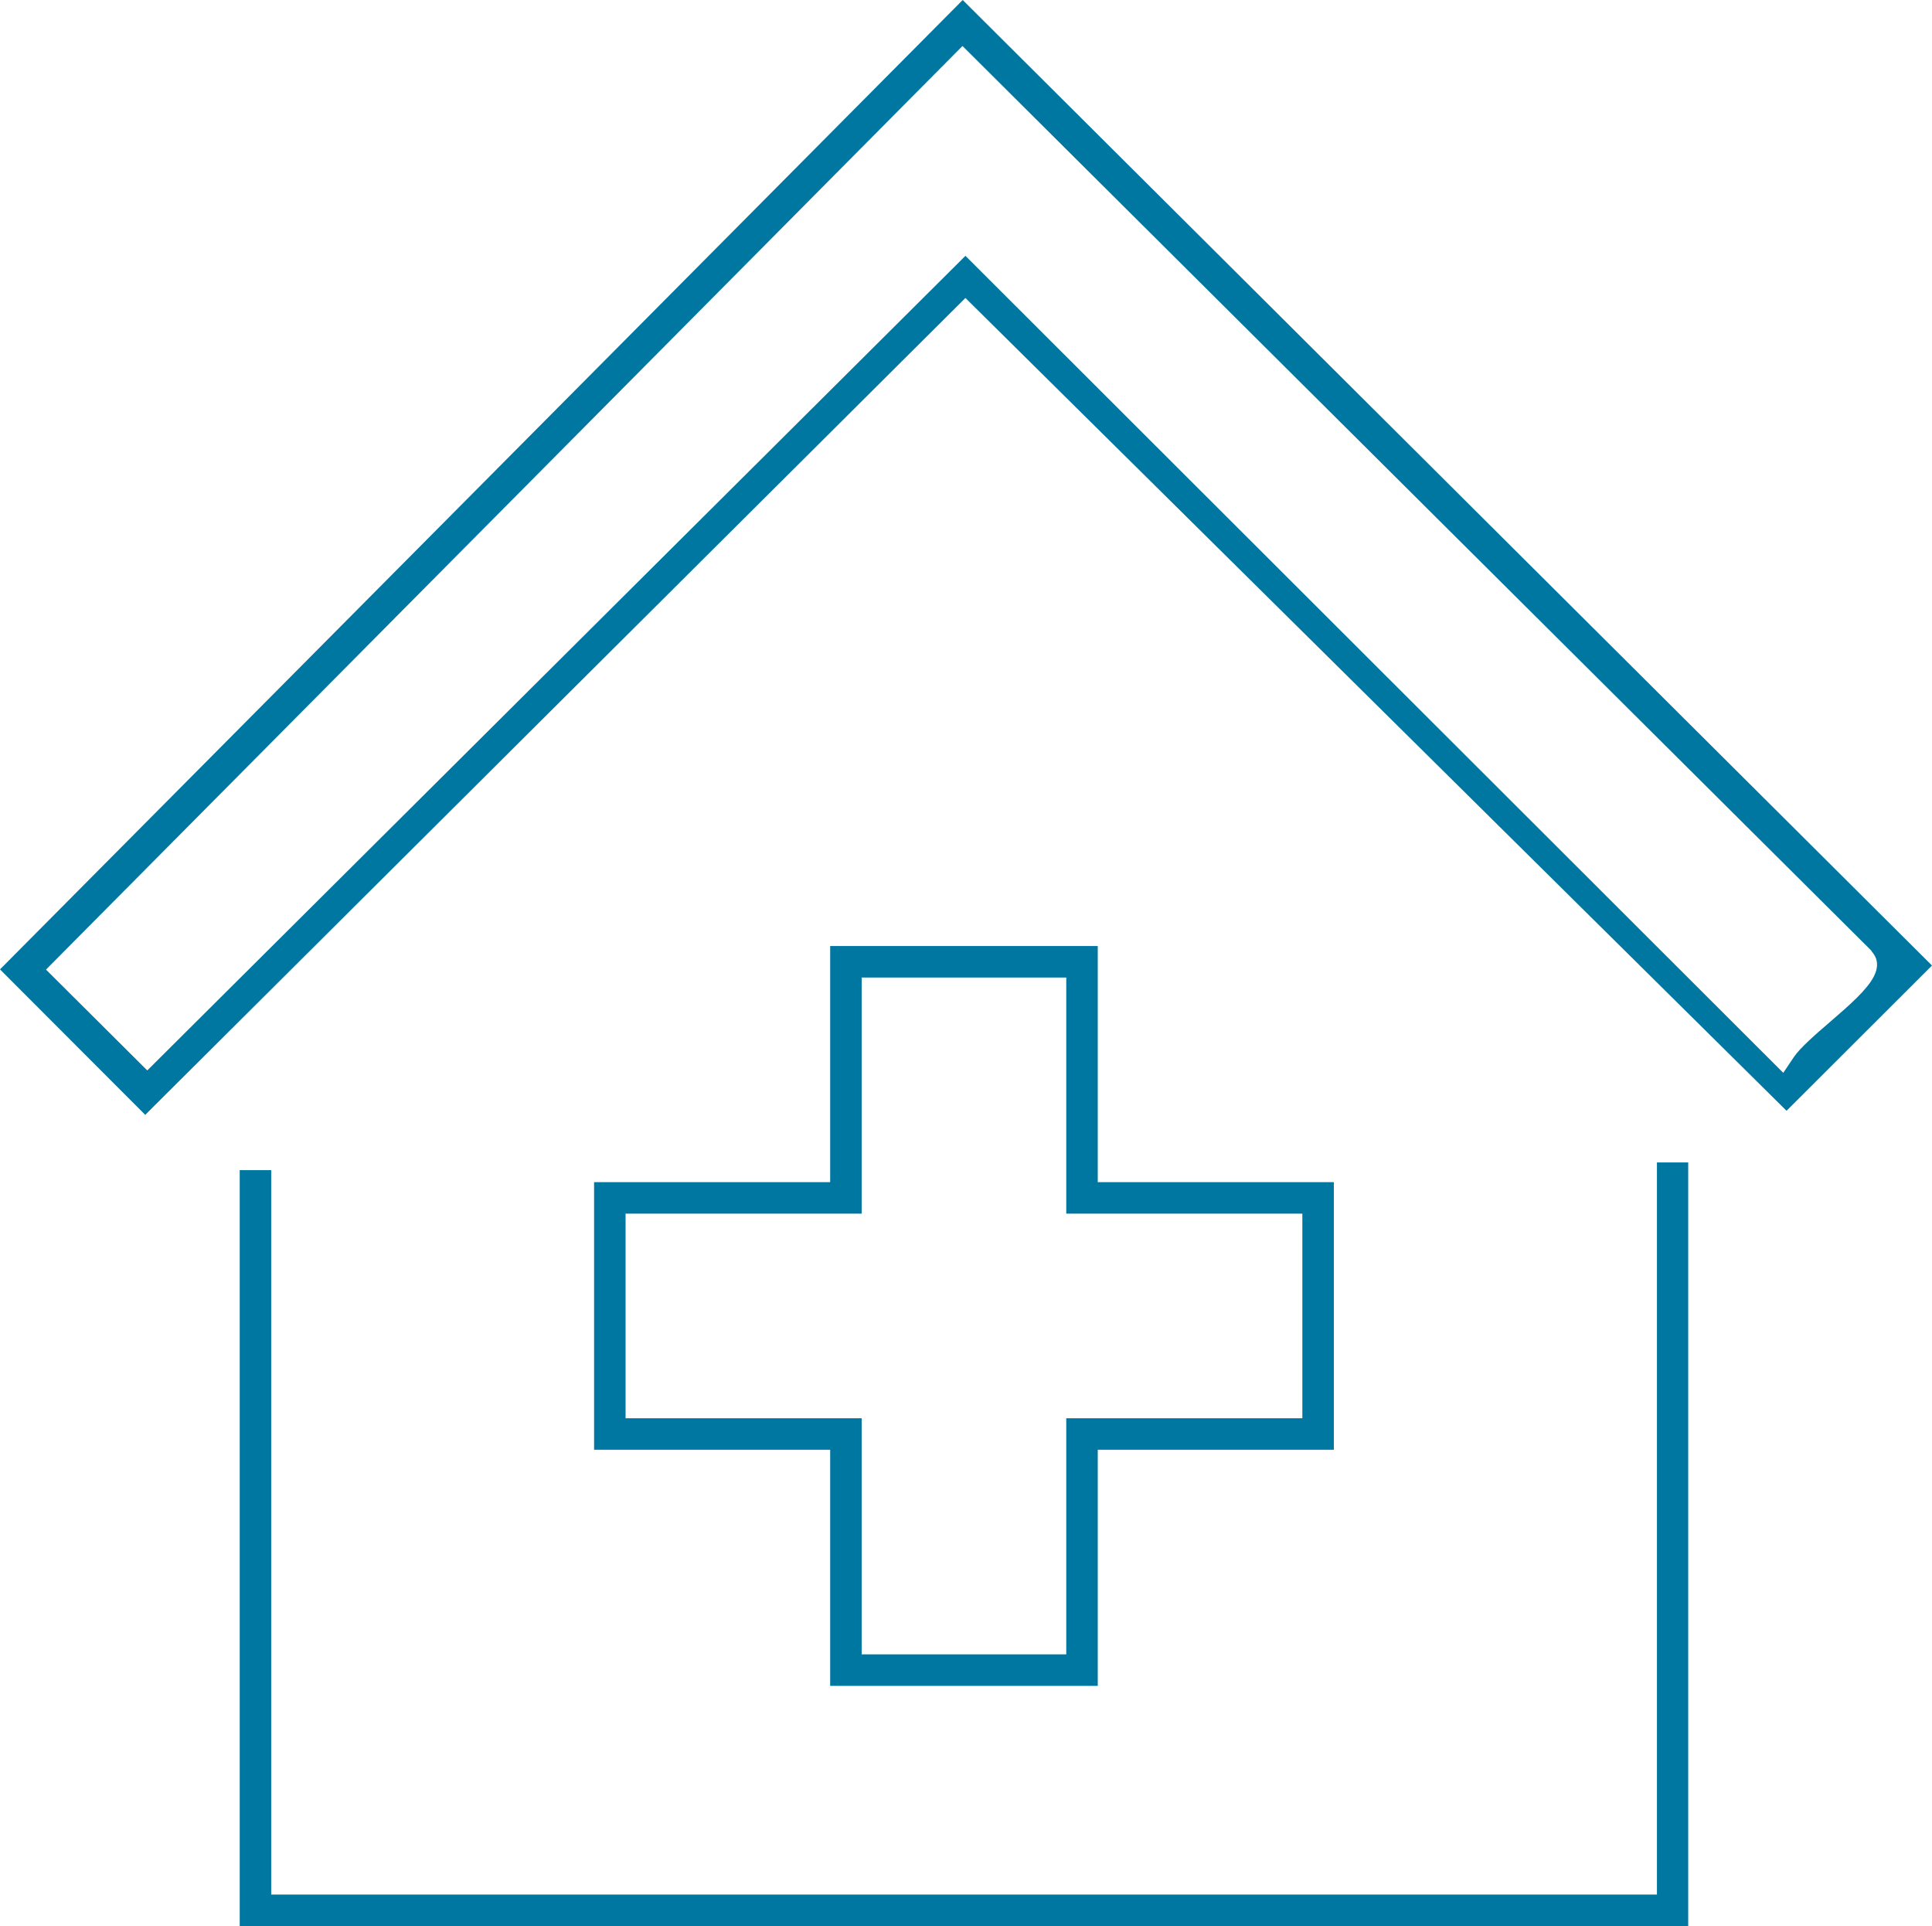
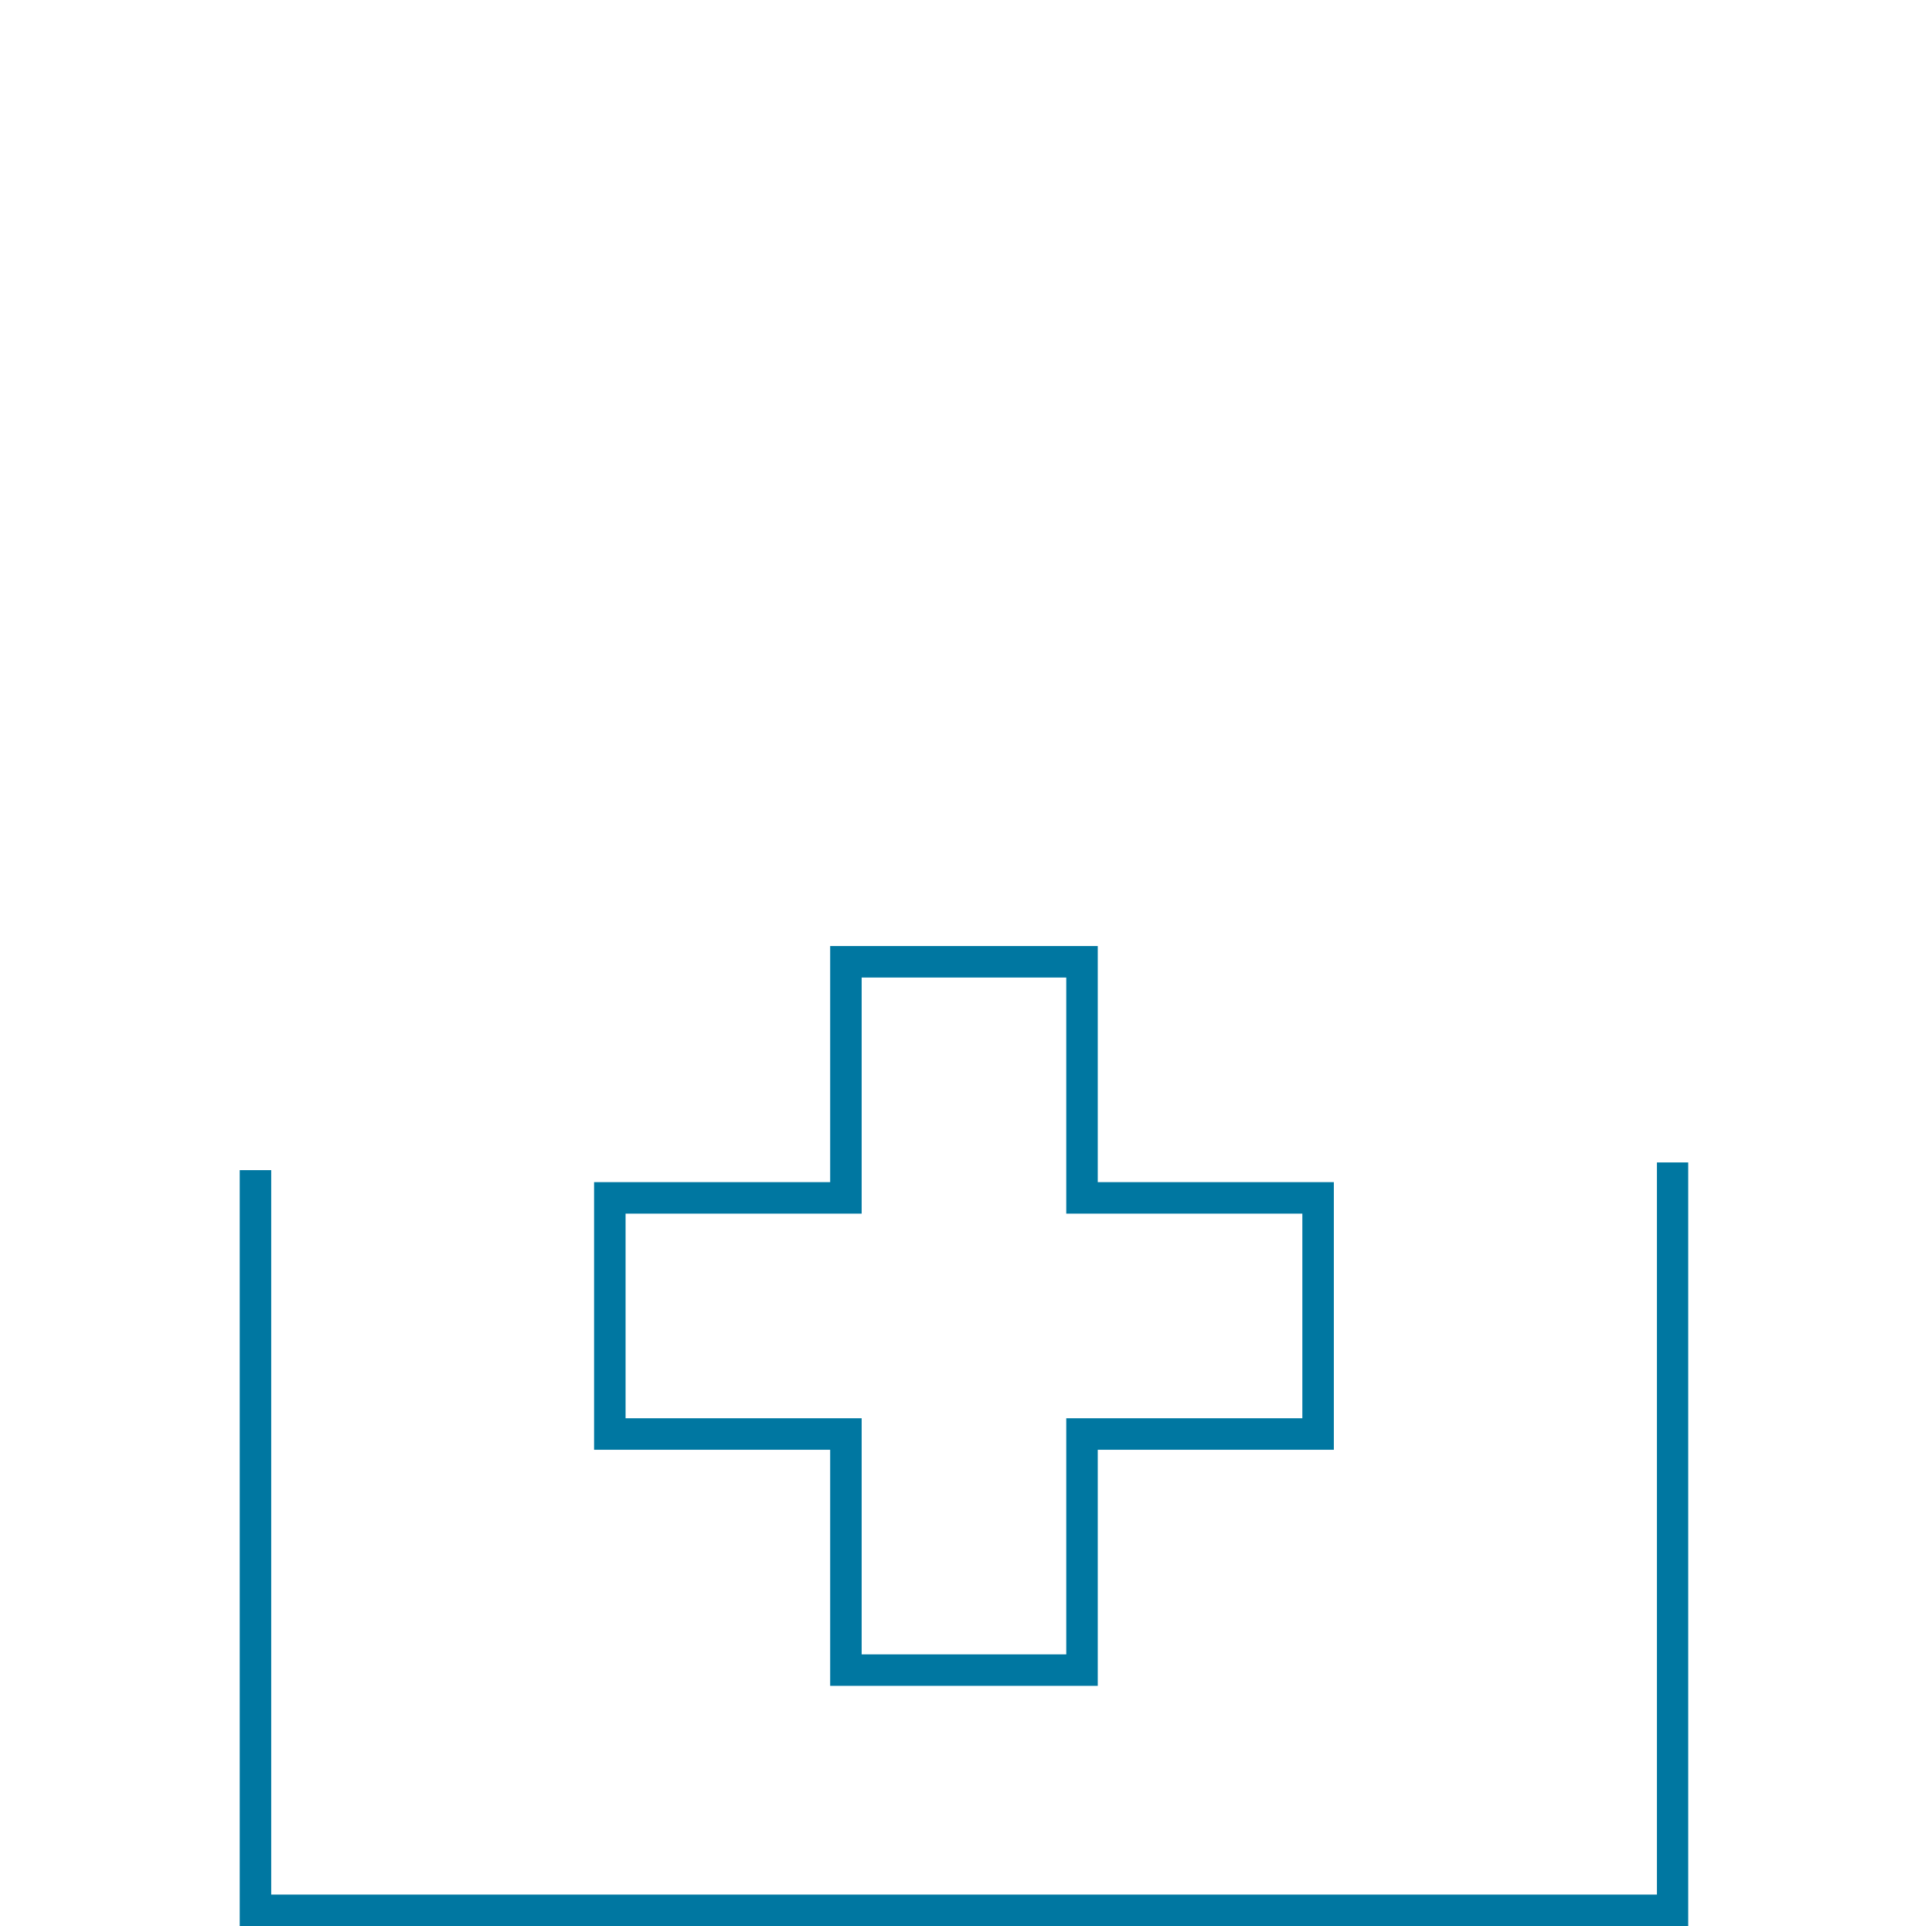
<svg xmlns="http://www.w3.org/2000/svg" id="uuid-d34e614a-067e-4ab2-accb-0720fc44f75a" data-name="Layer 2" width="85.27" height="85" viewBox="0 0 85.27 85">
  <g id="uuid-87b8286a-2a0d-4b65-828f-4be6c1f3f278" data-name="Layer 1">
    <g>
-       <path d="M0,42.78L42.49,0l42.78,42.61-6.42,6.41L42.61,13.15,6.41,49.2l-6.41-6.42ZM78.71,47.34l.47-.7c.26-.39.97-1.01,1.6-1.55.87-.75,1.62-1.41,1.92-1.99.22-.43.19-.8-.1-1.12v-.02S42.48,2.03,42.48,2.03L2.03,42.79l4.47,4.45L42.61,11.29l36.09,36.05Z" style="fill: #0077a1;" />
      <polygon points="10.58 85 10.58 51.64 11.97 51.64 11.97 83.61 73.13 83.61 73.13 51.3 74.51 51.3 74.51 85 10.58 85" style="fill: #0077a1;" />
      <path d="M36.64,74.4v-10.42h-10.42v-11.81h10.42v-10.42h11.81v10.42h10.42v11.81h-10.42v10.42h-11.81ZM38.03,73.01h9.03v-10.42h10.42v-9.03h-10.42v-10.42h-9.03v10.42h-10.42v9.03h10.42v10.42Z" style="fill: #0077a1;" />
    </g>
  </g>
</svg>